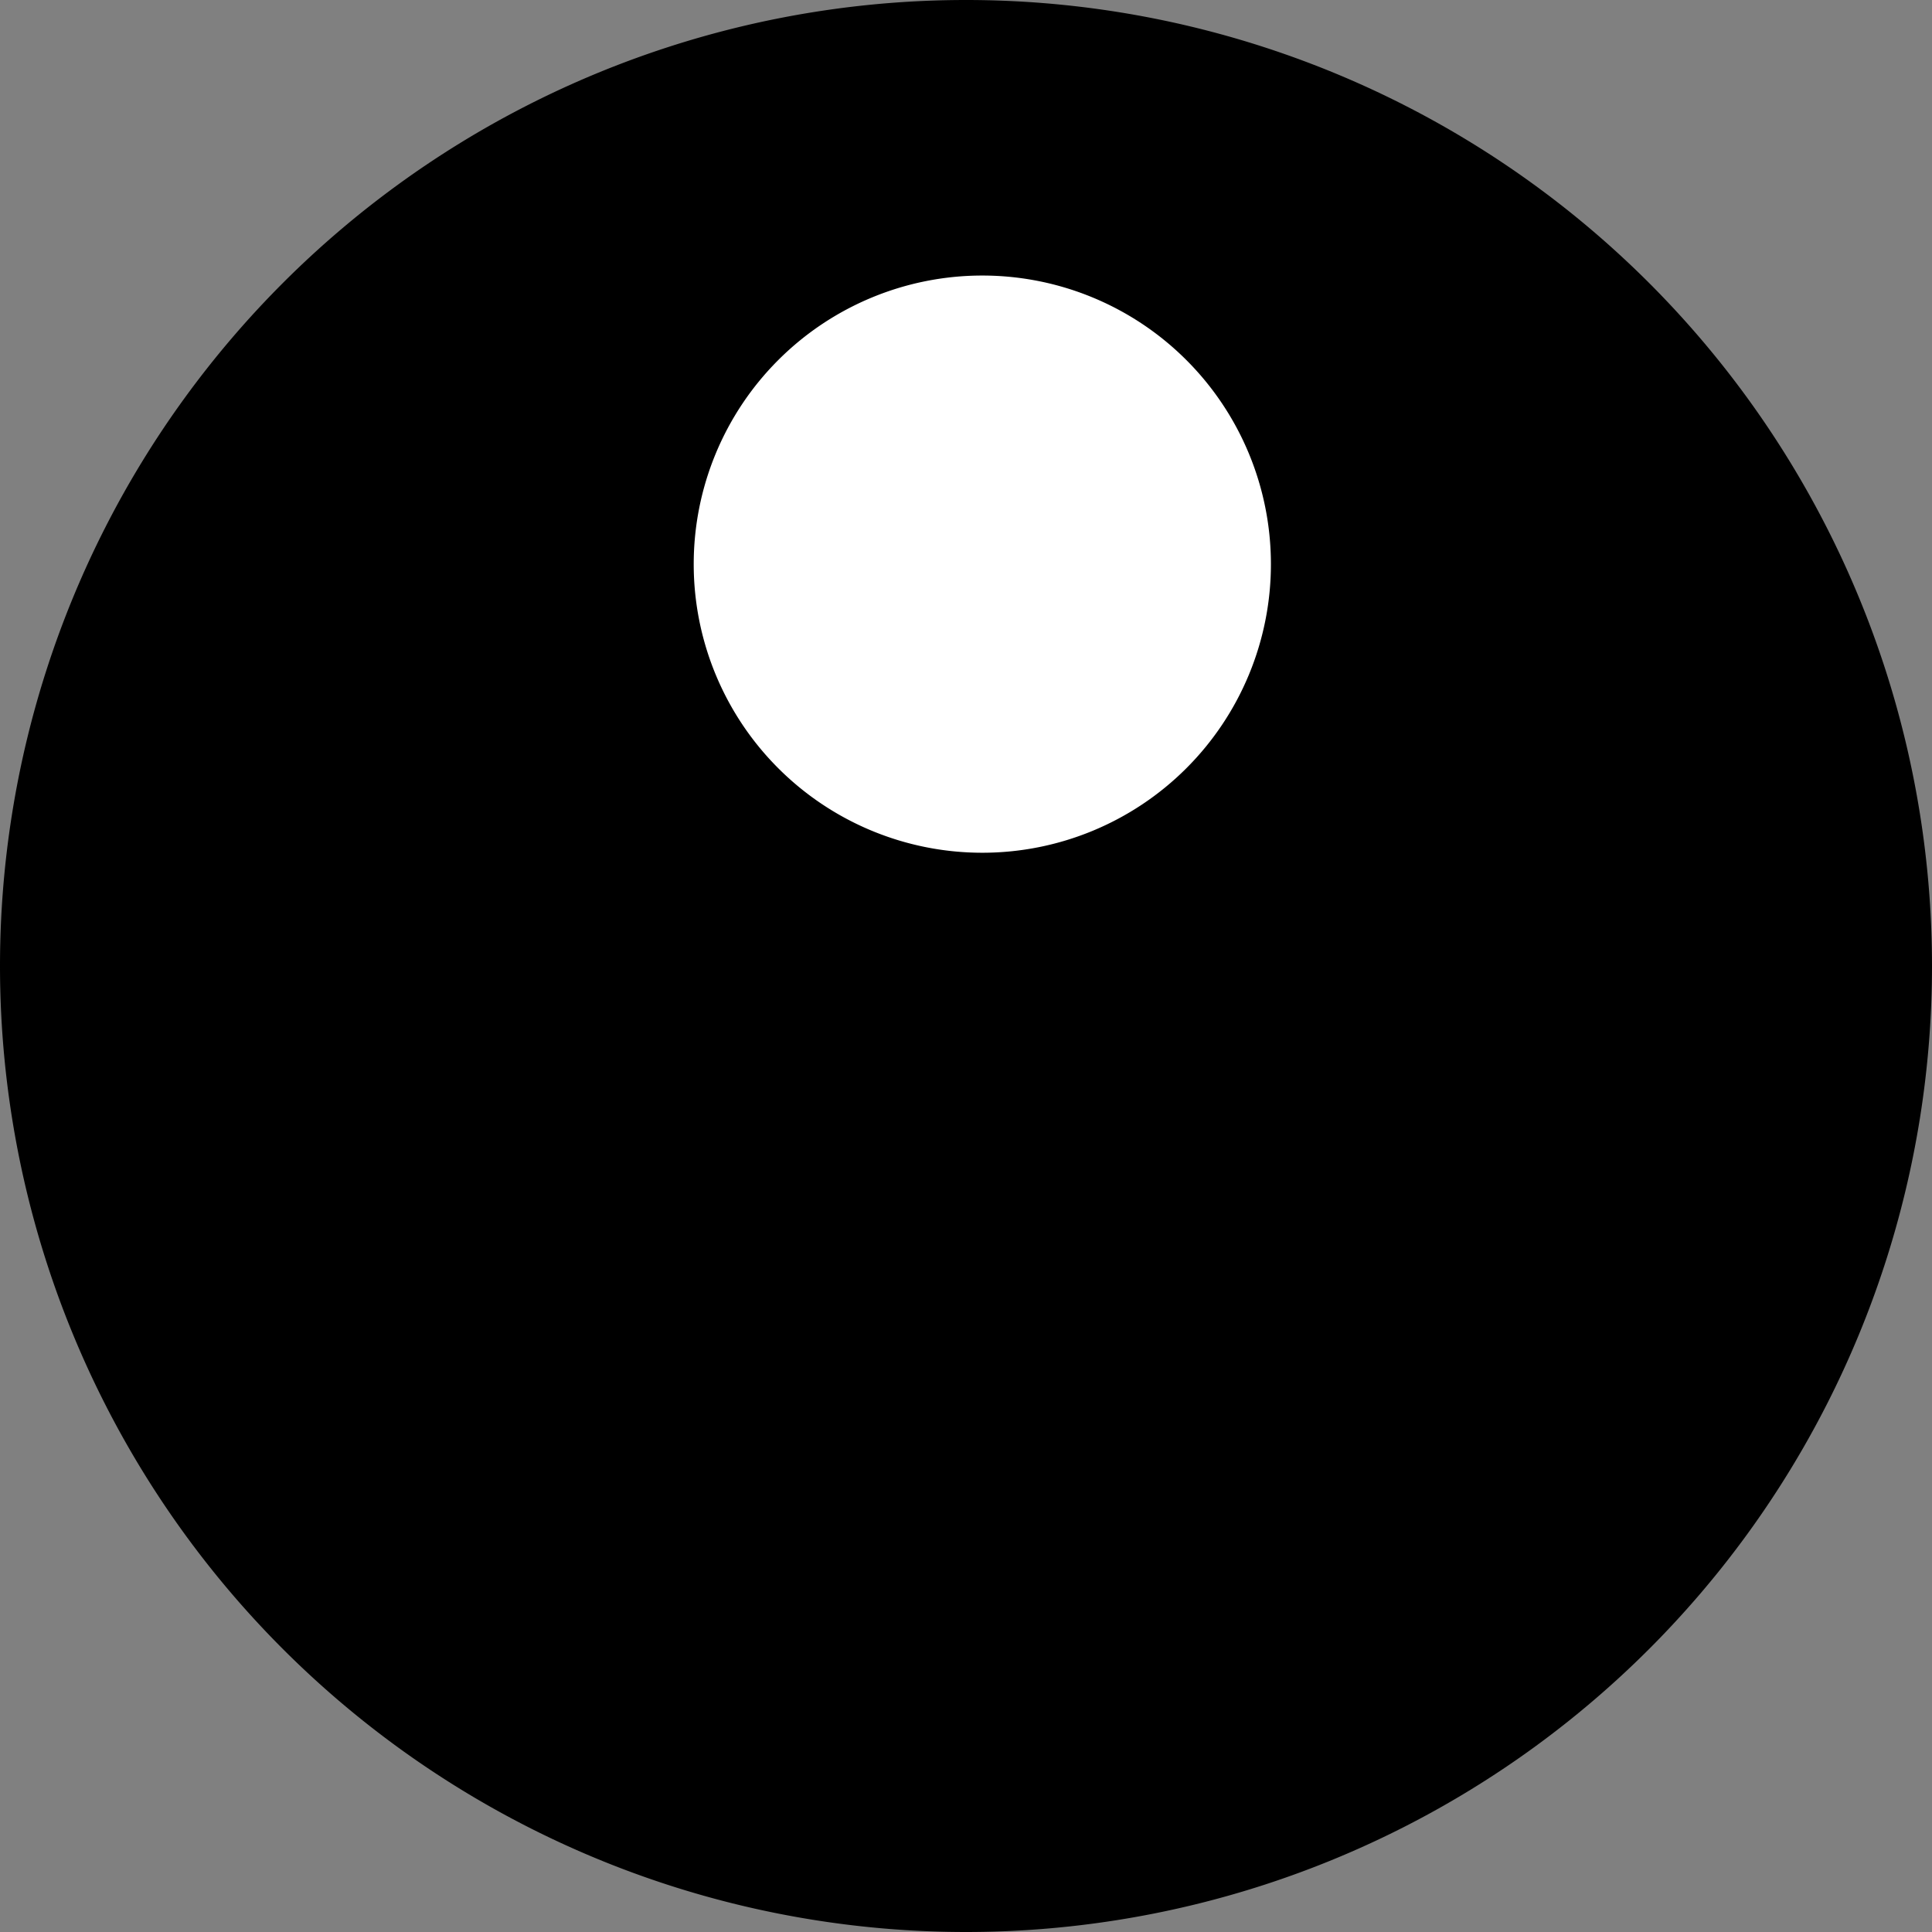
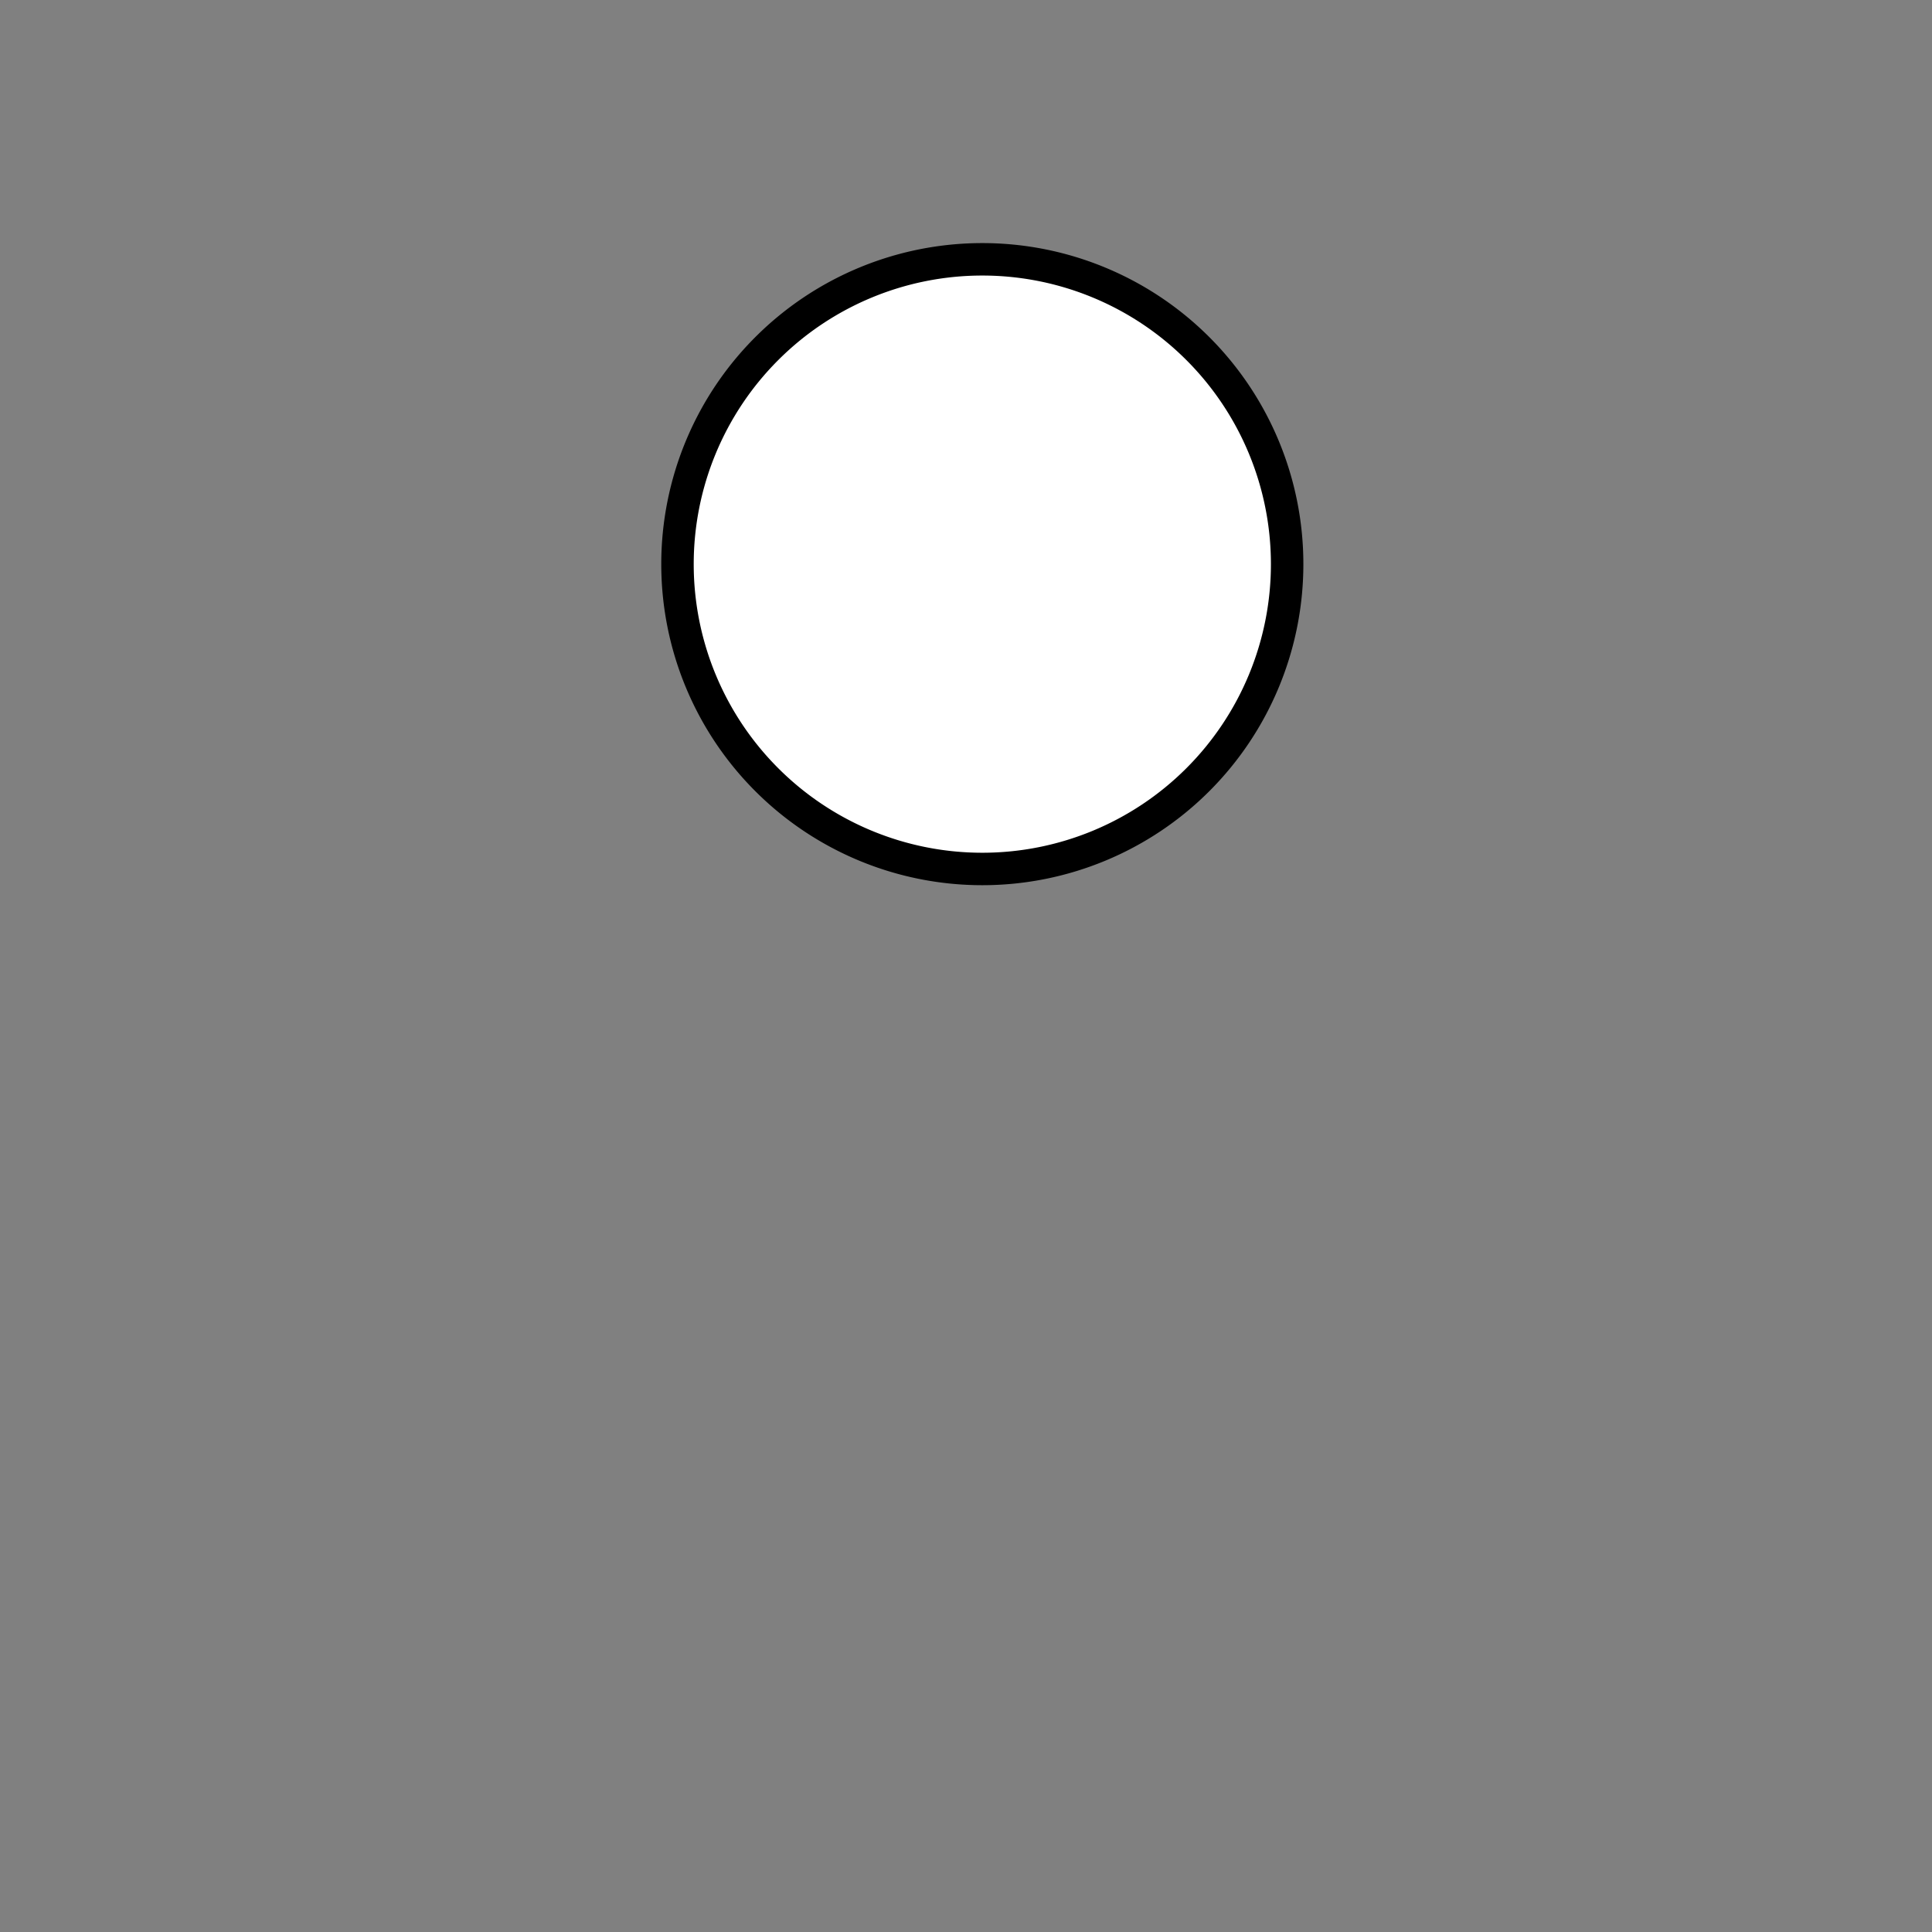
<svg xmlns="http://www.w3.org/2000/svg" xmlns:ns1="http://www.shapertools.com/namespaces/shaper" ns1:fusionaddin="version:1.7.0" width="2.25cm" height="2.25cm" version="1.1" x="0cm" y="0cm" viewBox="0 0 2.25 2.25" enable-background="new 0 0 2.25 2.25" xml:space="preserve">
  <rect x="0" y="0" width="2.25" height="2.25" fill="#808080" stroke="none" />
-   <path d="M-1.125,0 a1.125,1.125 0 1,1 2.25,0 a1.125,1.125 0 1,1 -2.25,0z" transform="matrix(1,0,0,-1,1.125,1.125)" fill="rgb(0,0,0)" stroke-linecap="round" stroke-linejoin="round" />
  <path d="M-0.336,0.468 a0.355,0.355 0 1,1 0.71,0 a0.355,0.355 0 1,1 -0.71,0z" transform="matrix(1,0,0,-1,1.125,1.125)" fill="rgb(255,255,255)" stroke="rgb(0,0,0)" stroke-width="0.001cm" stroke-linecap="round" stroke-linejoin="round" />
</svg>